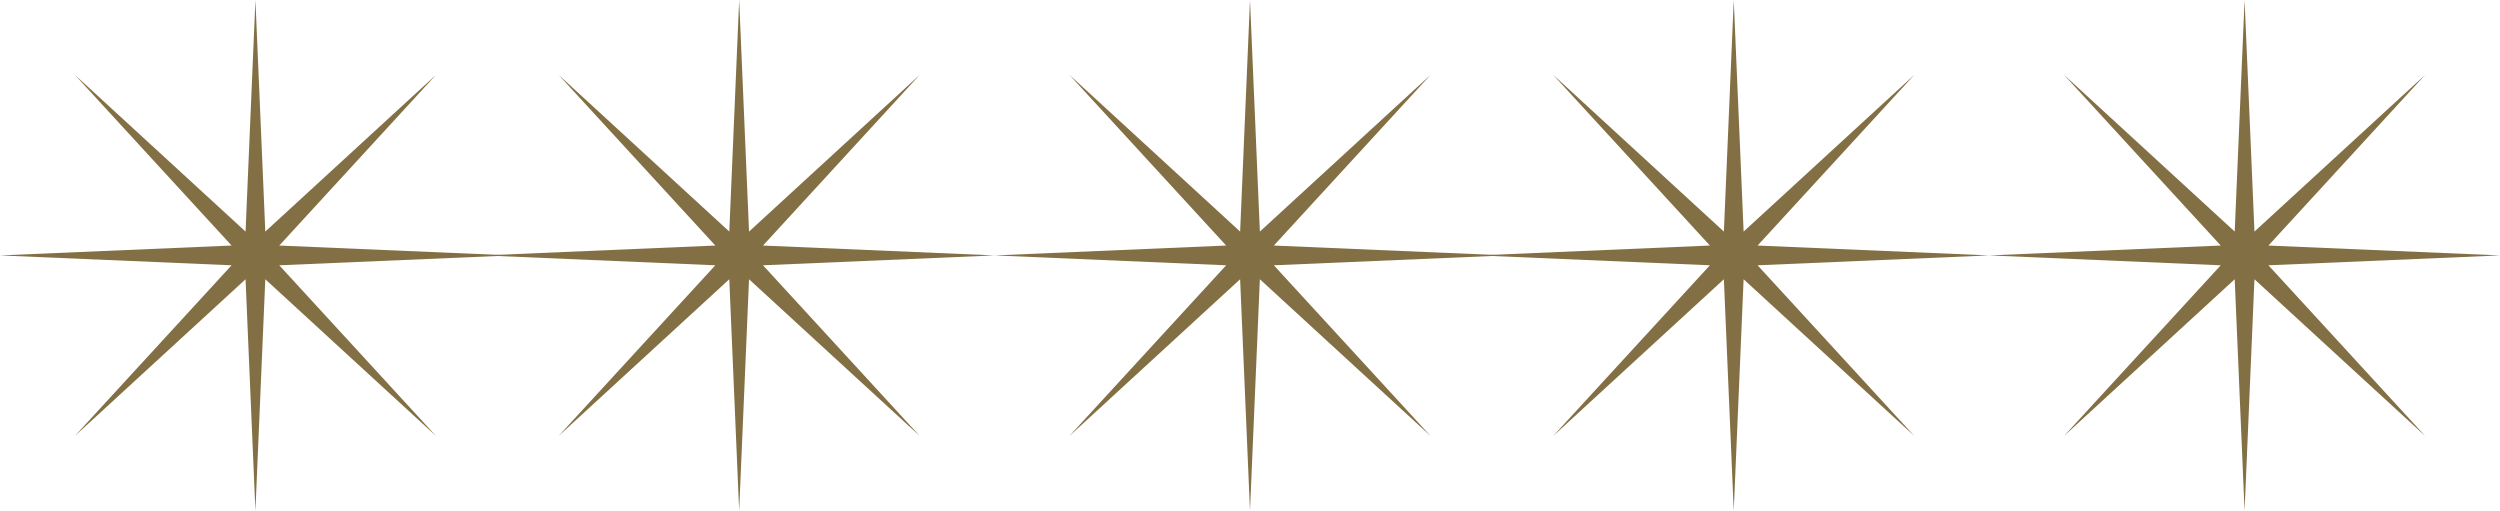
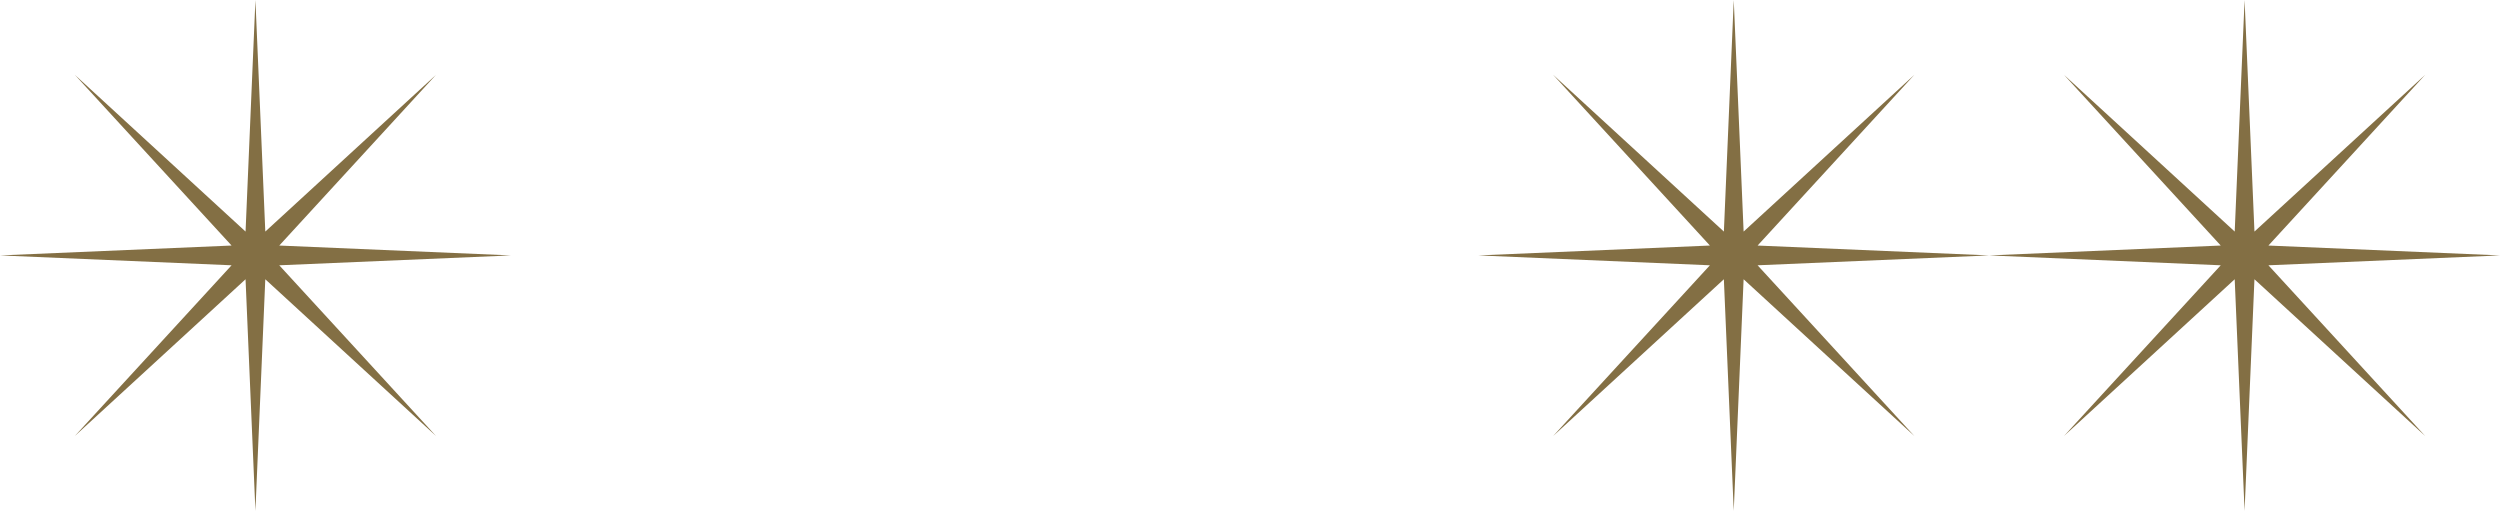
<svg xmlns="http://www.w3.org/2000/svg" width="237.044" height="48.436" viewBox="0 0 237.044 48.436">
  <g id="Group_3174" data-name="Group 3174" transform="translate(-950.472 -5597.567)">
-     <path id="Path_63935" data-name="Path 63935" d="M24.218,0l-.936,21.957L7.093,7.093,21.957,23.281,0,24.218l21.957.936L7.093,41.342,23.281,26.478l.936,21.957.936-21.957L41.342,41.342,26.478,25.154l21.957-.936-21.957-.936L41.342,7.093,25.154,21.957Z" transform="translate(950.473 5597.567)" fill="#836f44" />
-     <path id="Path_63938" data-name="Path 63938" d="M24.218,0l-.936,21.957L7.093,7.093,21.957,23.281,0,24.218l21.957.936L7.093,41.342,23.281,26.478l.936,21.957.936-21.957L41.342,41.342,26.478,25.154l21.957-.936-21.957-.936L41.342,7.093,25.154,21.957Z" transform="translate(1044.776 5597.567)" fill="#836f44" />
-     <path id="Path_63936" data-name="Path 63936" d="M24.218,0l-.936,21.957L7.093,7.093,21.957,23.281,0,24.218l21.957.936L7.093,41.342,23.281,26.478l.936,21.957.936-21.957L41.342,41.342,26.478,25.154l21.957-.936-21.957-.936L41.342,7.093,25.154,21.957Z" transform="translate(996.34 5597.567)" fill="#836f44" />
+     <path id="Path_63935" data-name="Path 63935" d="M24.218,0l-.936,21.957L7.093,7.093,21.957,23.281,0,24.218l21.957.936L7.093,41.342,23.281,26.478l.936,21.957.936-21.957L41.342,41.342,26.478,25.154l21.957-.936-21.957-.936L41.342,7.093,25.154,21.957" transform="translate(950.473 5597.567)" fill="#836f44" />
    <path id="Path_63937" data-name="Path 63937" d="M24.218,0l-.936,21.957L7.093,7.093,21.957,23.281,0,24.218l21.957.936L7.093,41.342,23.281,26.478l.936,21.957.936-21.957L41.342,41.342,26.478,25.154l21.957-.936-21.957-.936L41.342,7.093,25.154,21.957Z" transform="translate(1090.644 5597.567)" fill="#836f44" />
    <path id="Path_63939" data-name="Path 63939" d="M24.218,0l-.936,21.957L7.093,7.093,21.957,23.281,0,24.218l21.957.936L7.093,41.342,23.281,26.478l.936,21.957.936-21.957L41.342,41.342,26.478,25.154l21.957-.936-21.957-.936L41.342,7.093,25.154,21.957Z" transform="translate(1139.08 5597.567)" fill="#836f44" />
  </g>
</svg>